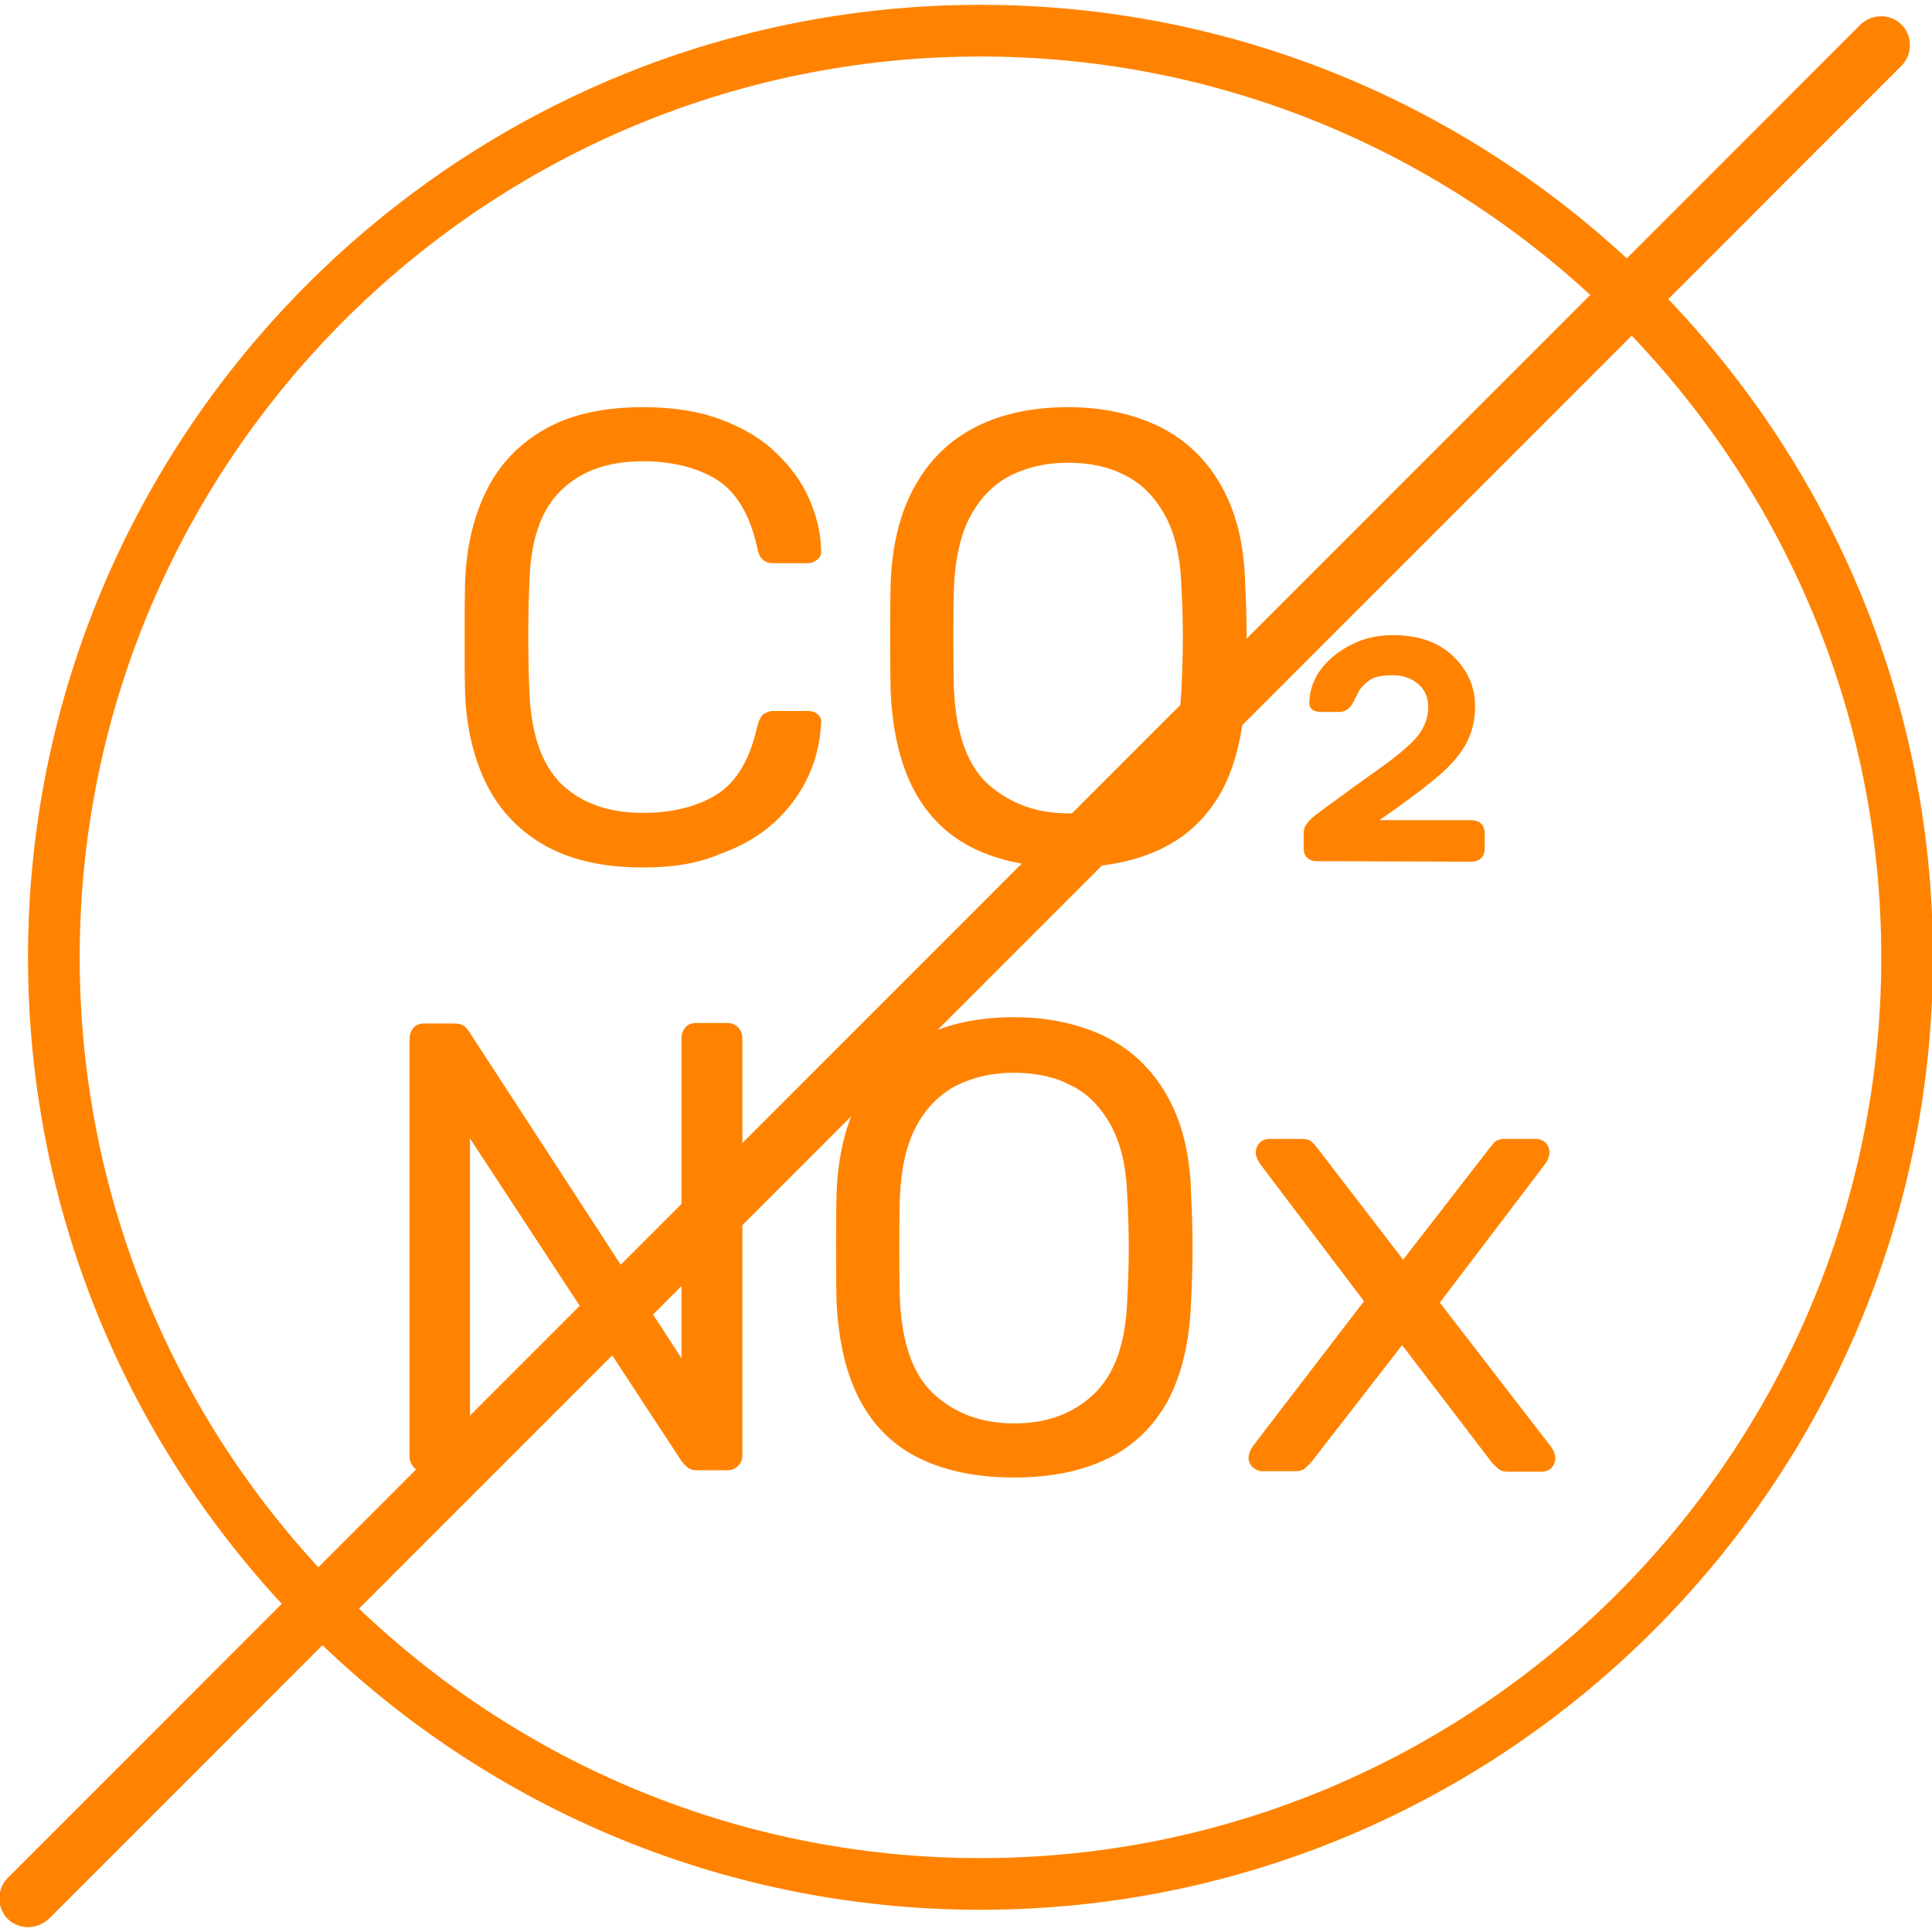
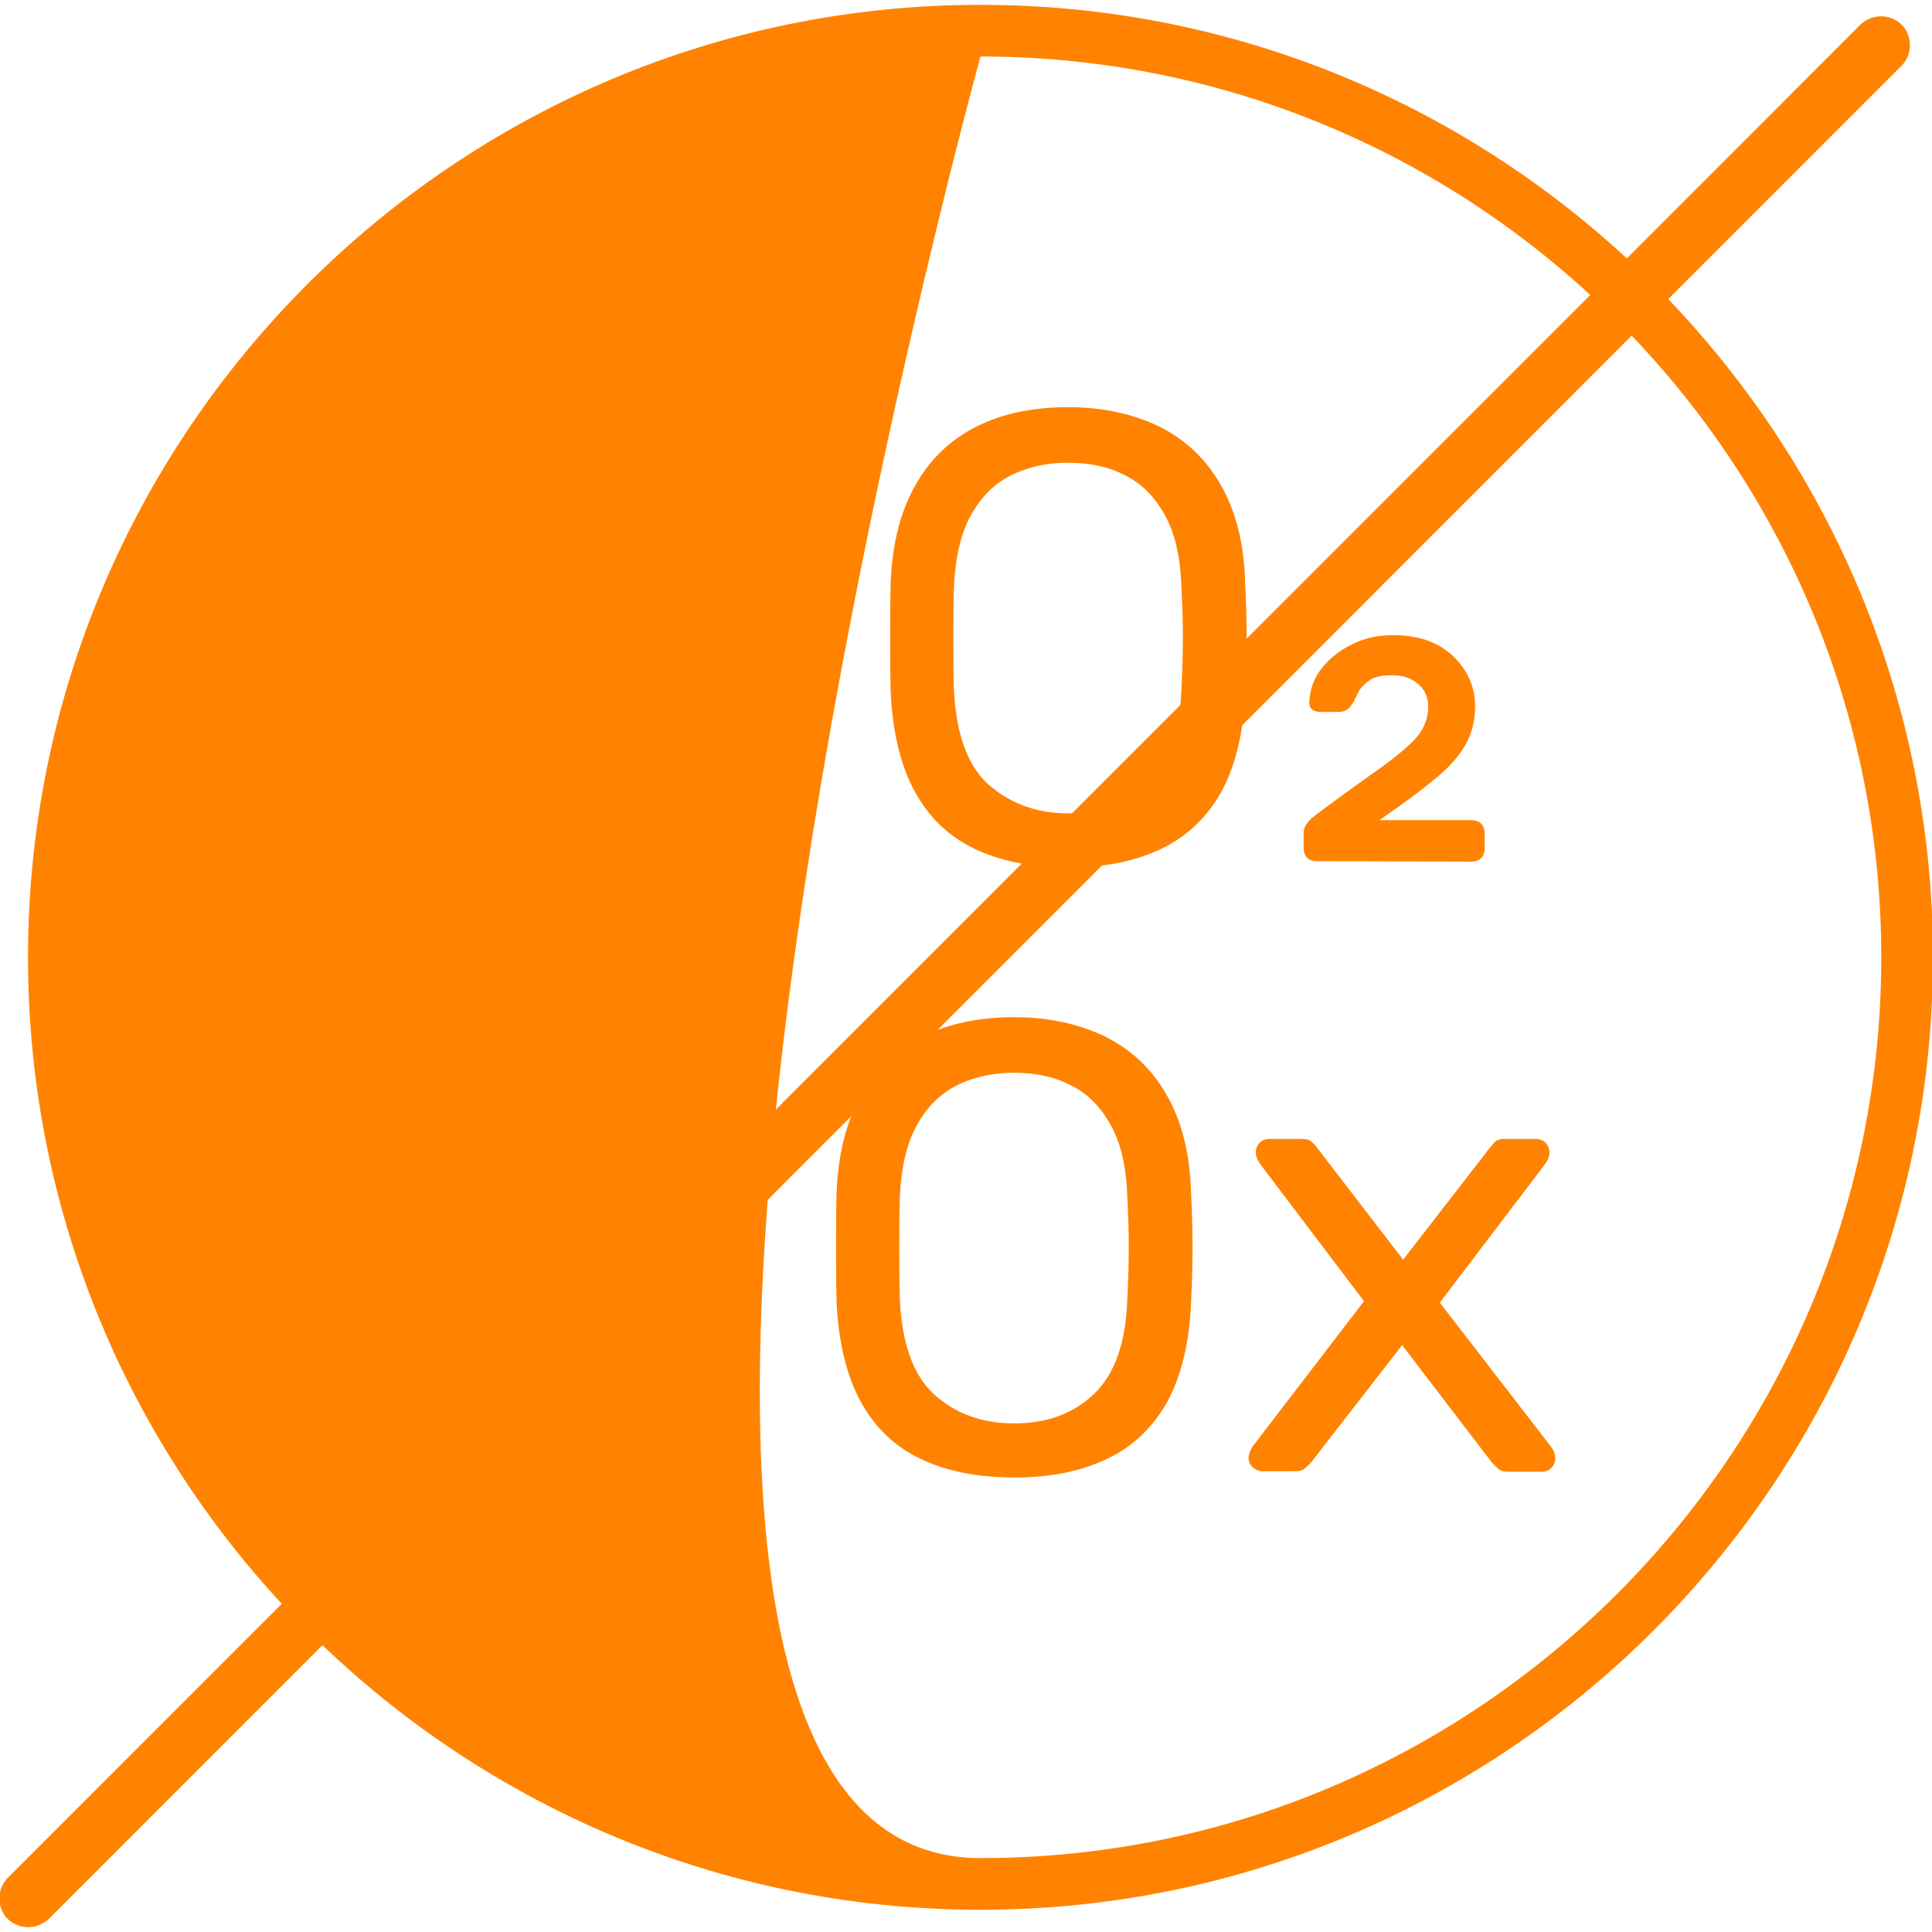
<svg xmlns="http://www.w3.org/2000/svg" version="1.1" id="Livello_1" x="0px" y="0px" viewBox="0 0 400 400" style="enable-background:new 0 0 400 400;" xml:space="preserve">
  <style type="text/css">
	.st0{fill:#FF8300;}
</style>
  <g>
    <g>
      <g>
-         <path class="st0" d="M133.1,179.6c-8.1,0-14.8-1.5-20.2-4.5c-5.3-3-9.4-7.2-12.1-12.6c-2.7-5.4-4.2-11.6-4.5-18.8     c-0.1-3.6-0.1-7.5-0.1-11.6c0-4.2,0-8.1,0.1-11.9c0.3-7.2,1.8-13.4,4.5-18.8c2.7-5.4,6.8-9.6,12.1-12.6c5.3-3,12.1-4.5,20.2-4.5     c6.1,0,11.4,0.8,16,2.5s8.4,3.9,11.4,6.8c3,2.8,5.4,6,6.9,9.4c1.6,3.5,2.5,7.1,2.6,10.8c0.1,0.8-0.1,1.5-0.7,2     c-0.6,0.5-1.3,0.8-2,0.8H160c-0.8,0-1.5-0.2-2-0.7c-0.6-0.5-1-1.2-1.2-2.4c-1.5-6.9-4.3-11.6-8.4-14.2c-4.1-2.5-9.2-3.8-15.3-3.8     c-7.2,0-12.8,2-16.9,6c-4.2,4-6.4,10.4-6.6,19.3c-0.3,7.2-0.3,14.6,0,22.2c0.3,8.8,2.5,15.2,6.6,19.3c4.2,4,9.8,6,16.9,6     c6.1,0,11.2-1.3,15.3-3.8c4.1-2.6,6.9-7.3,8.4-14.2c0.3-1.1,0.7-1.9,1.2-2.4c0.6-0.4,1.3-0.7,2-0.7h7.3c0.8,0,1.5,0.2,2,0.7     c0.6,0.5,0.8,1.1,0.7,1.9c-0.2,3.7-1,7.3-2.6,10.8s-3.9,6.7-6.9,9.5s-6.9,5.1-11.4,6.7C144.5,178.8,139.2,179.6,133.1,179.6z" />
-       </g>
+         </g>
      <g>
        <path class="st0" d="M221.2,179.6c-7.6,0-14.1-1.3-19.5-3.9c-5.4-2.6-9.5-6.6-12.4-12s-4.5-12.2-4.9-20.5     c-0.1-3.9-0.1-7.6-0.1-11.2s0-7.3,0.1-11.2c0.3-8.1,2-14.9,5.1-20.3c3-5.4,7.3-9.5,12.7-12.2s11.7-4,19-4c7.1,0,13.4,1.4,18.8,4     c5.4,2.7,9.7,6.7,12.8,12.2c3.1,5.4,4.8,12.2,5,20.3c0.2,3.9,0.3,7.6,0.3,11.2s-0.1,7.3-0.3,11.2c-0.3,8.2-1.9,15-4.8,20.5     c-3,5.4-7.1,9.4-12.5,12C235.1,178.3,228.7,179.6,221.2,179.6z M221.2,168.4c6.7,0,12.2-2,16.5-6.1s6.6-10.6,6.9-19.7     c0.2-4,0.3-7.5,0.3-10.6s-0.1-6.6-0.3-10.5c-0.2-6.1-1.3-11-3.4-14.8c-2.1-3.8-4.8-6.6-8.3-8.3c-3.4-1.8-7.4-2.6-11.8-2.6     c-4.4,0-8.3,0.9-11.8,2.6c-3.5,1.8-6.2,4.5-8.3,8.3s-3.2,8.7-3.5,14.8c-0.1,3.9-0.1,7.4-0.1,10.5s0,6.7,0.1,10.6     c0.4,9.1,2.7,15.7,7,19.7C209,166.3,214.5,168.4,221.2,168.4z" />
      </g>
      <g>
        <path class="st0" d="M272.8,178.3c-2,0-2.9-1-2.9-2.9v-2.9c0-0.7,0.2-1.4,0.7-2c0.4-0.7,1.3-1.4,2.5-2.3c5.4-4,9.7-7.1,13.1-9.5     c3.3-2.4,5.8-4.5,7.3-6.3c1.5-1.9,2.2-3.9,2.2-6.1c0-1.9-0.7-3.5-2.1-4.7s-3.2-1.8-5.3-1.8c-2.1,0-3.7,0.3-4.7,1     s-1.7,1.4-2.2,2.2c-0.4,0.8-0.8,1.5-1,2c-0.5,1-1,1.6-1.5,1.9c-0.4,0.3-1,0.5-1.7,0.5h-3.7c-1.8,0-2.6-0.8-2.4-2.5     c0.2-2.4,1-4.6,2.6-6.6s3.6-3.6,6.2-4.9s5.4-1.9,8.5-1.9c5.2,0,9.3,1.4,12.4,4.3c3,2.9,4.6,6.3,4.6,10.4c0,3.1-0.7,5.8-2.1,8.2     s-3.6,4.8-6.5,7.1c-2.9,2.4-6.7,5.2-11.2,8.3h18.9c1.9,0,2.9,1,2.9,2.9v2.8c0,1.9-1,2.9-2.9,2.9L272.8,178.3L272.8,178.3z" />
      </g>
    </g>
    <g>
      <g>
-         <path class="st0" d="M203,395.4C94.3,395.4,5.8,306.9,5.8,198.2S94.3,1,203,1s197.2,88.5,197.2,197.2S311.7,395.4,203,395.4z      M203,11.7c-102.8,0-186.5,83.7-186.5,186.5S100.2,384.7,203,384.7S389.5,301,389.5,198.2S305.8,11.7,203,11.7z" />
+         <path class="st0" d="M203,395.4C94.3,395.4,5.8,306.9,5.8,198.2S94.3,1,203,1s197.2,88.5,197.2,197.2S311.7,395.4,203,395.4z      M203,11.7S100.2,384.7,203,384.7S389.5,301,389.5,198.2S305.8,11.7,203,11.7z" />
      </g>
    </g>
    <g>
      <g>
        <path class="st0" d="M87.8,304.6c-1,0-1.7-0.3-2.2-0.9s-0.8-1.3-0.8-2.2v-86.4c0-1,0.3-1.7,0.8-2.3s1.3-0.9,2.2-0.9h6.1     c1.1,0,1.9,0.2,2.4,0.7s0.8,0.9,0.9,1.1l43.9,67.5V215c0-1,0.3-1.7,0.8-2.3s1.3-0.9,2.2-0.9h6.4c1,0,1.7,0.3,2.3,0.9     c0.6,0.6,0.9,1.3,0.9,2.3v86.3c0,0.9-0.3,1.6-0.9,2.2c-0.6,0.6-1.3,0.9-2.2,0.9h-6.3c-1,0-1.7-0.3-2.2-0.8s-0.8-0.9-1-1.1     l-43.8-66.8v65.6c0,0.9-0.3,1.6-0.9,2.2s-1.3,0.9-2.3,0.9h-6.3V304.6z" />
      </g>
      <g>
        <path class="st0" d="M210,305.9c-7.6,0-14.1-1.3-19.5-3.9s-9.5-6.6-12.4-12s-4.5-12.2-4.9-20.5c-0.1-3.9-0.1-7.6-0.1-11.2     s0-7.3,0.1-11.2c0.3-8.1,2-14.9,5.1-20.3c3-5.4,7.3-9.5,12.7-12.2s11.7-4,19-4c7.1,0,13.4,1.4,18.8,4c5.4,2.7,9.7,6.7,12.8,12.2     c3.1,5.4,4.8,12.2,5,20.3c0.2,3.9,0.3,7.6,0.3,11.2c0,3.6-0.1,7.3-0.3,11.2c-0.3,8.2-1.9,15-4.8,20.5c-3,5.4-7.1,9.4-12.5,12     C223.9,304.6,217.5,305.9,210,305.9z M210,294.7c6.7,0,12.2-2,16.5-6.1s6.6-10.6,6.9-19.7c0.2-4,0.3-7.5,0.3-10.6     s-0.1-6.6-0.3-10.5c-0.2-6.1-1.3-11-3.4-14.8c-2.1-3.8-4.8-6.6-8.3-8.3c-3.4-1.8-7.4-2.6-11.8-2.6c-4.4,0-8.3,0.9-11.8,2.6     c-3.5,1.8-6.2,4.5-8.3,8.3s-3.2,8.7-3.5,14.8c-0.1,3.9-0.1,7.4-0.1,10.5s0,6.7,0.1,10.6c0.4,9.1,2.7,15.7,7,19.7     C197.8,292.7,203.3,294.7,210,294.7z" />
      </g>
      <g>
        <path class="st0" d="M261.3,304.6c-0.7,0-1.3-0.3-1.9-0.8s-0.9-1.2-0.9-2c0-0.3,0.1-0.6,0.2-1s0.4-0.9,0.7-1.4l23-30L260.9,241     c-0.3-0.5-0.6-1-0.7-1.3s-0.2-0.7-0.2-1.1c0-0.8,0.3-1.5,0.8-2s1.2-0.8,2-0.8h6.7c1,0,1.7,0.2,2.2,0.7s0.9,1,1.2,1.4l17.6,22.9     l17.6-22.7c0.3-0.5,0.8-0.9,1.2-1.5c0.5-0.5,1.2-0.8,2.2-0.8h6.5c0.8,0,1.5,0.3,2,0.8s0.8,1.2,0.8,2c0,0.4-0.1,0.7-0.2,1.1     c-0.1,0.4-0.4,0.8-0.7,1.3l-21.8,28.7l23,29.8c0.4,0.5,0.6,1,0.7,1.3c0.1,0.4,0.2,0.7,0.2,1.1c0,0.8-0.3,1.5-0.8,2     s-1.2,0.8-2,0.8h-7c-0.9,0-1.6-0.2-2.1-0.7s-1-0.9-1.3-1.3l-18.5-24.2l-18.8,24.2c-0.3,0.4-0.8,0.8-1.2,1.2     c-0.5,0.5-1.2,0.7-2.2,0.7H261.3z" />
      </g>
    </g>
    <g>
      <path class="st0" d="M5.8,399c-1.5,0-3.1-0.6-4.2-1.7c-2.3-2.3-2.3-6.2,0-8.5L385.2,5.1c2.3-2.3,6.2-2.3,8.5,0s2.3,6.2,0,8.5    L10.1,397.3C8.9,398.4,7.3,399,5.8,399z" />
    </g>
  </g>
</svg>